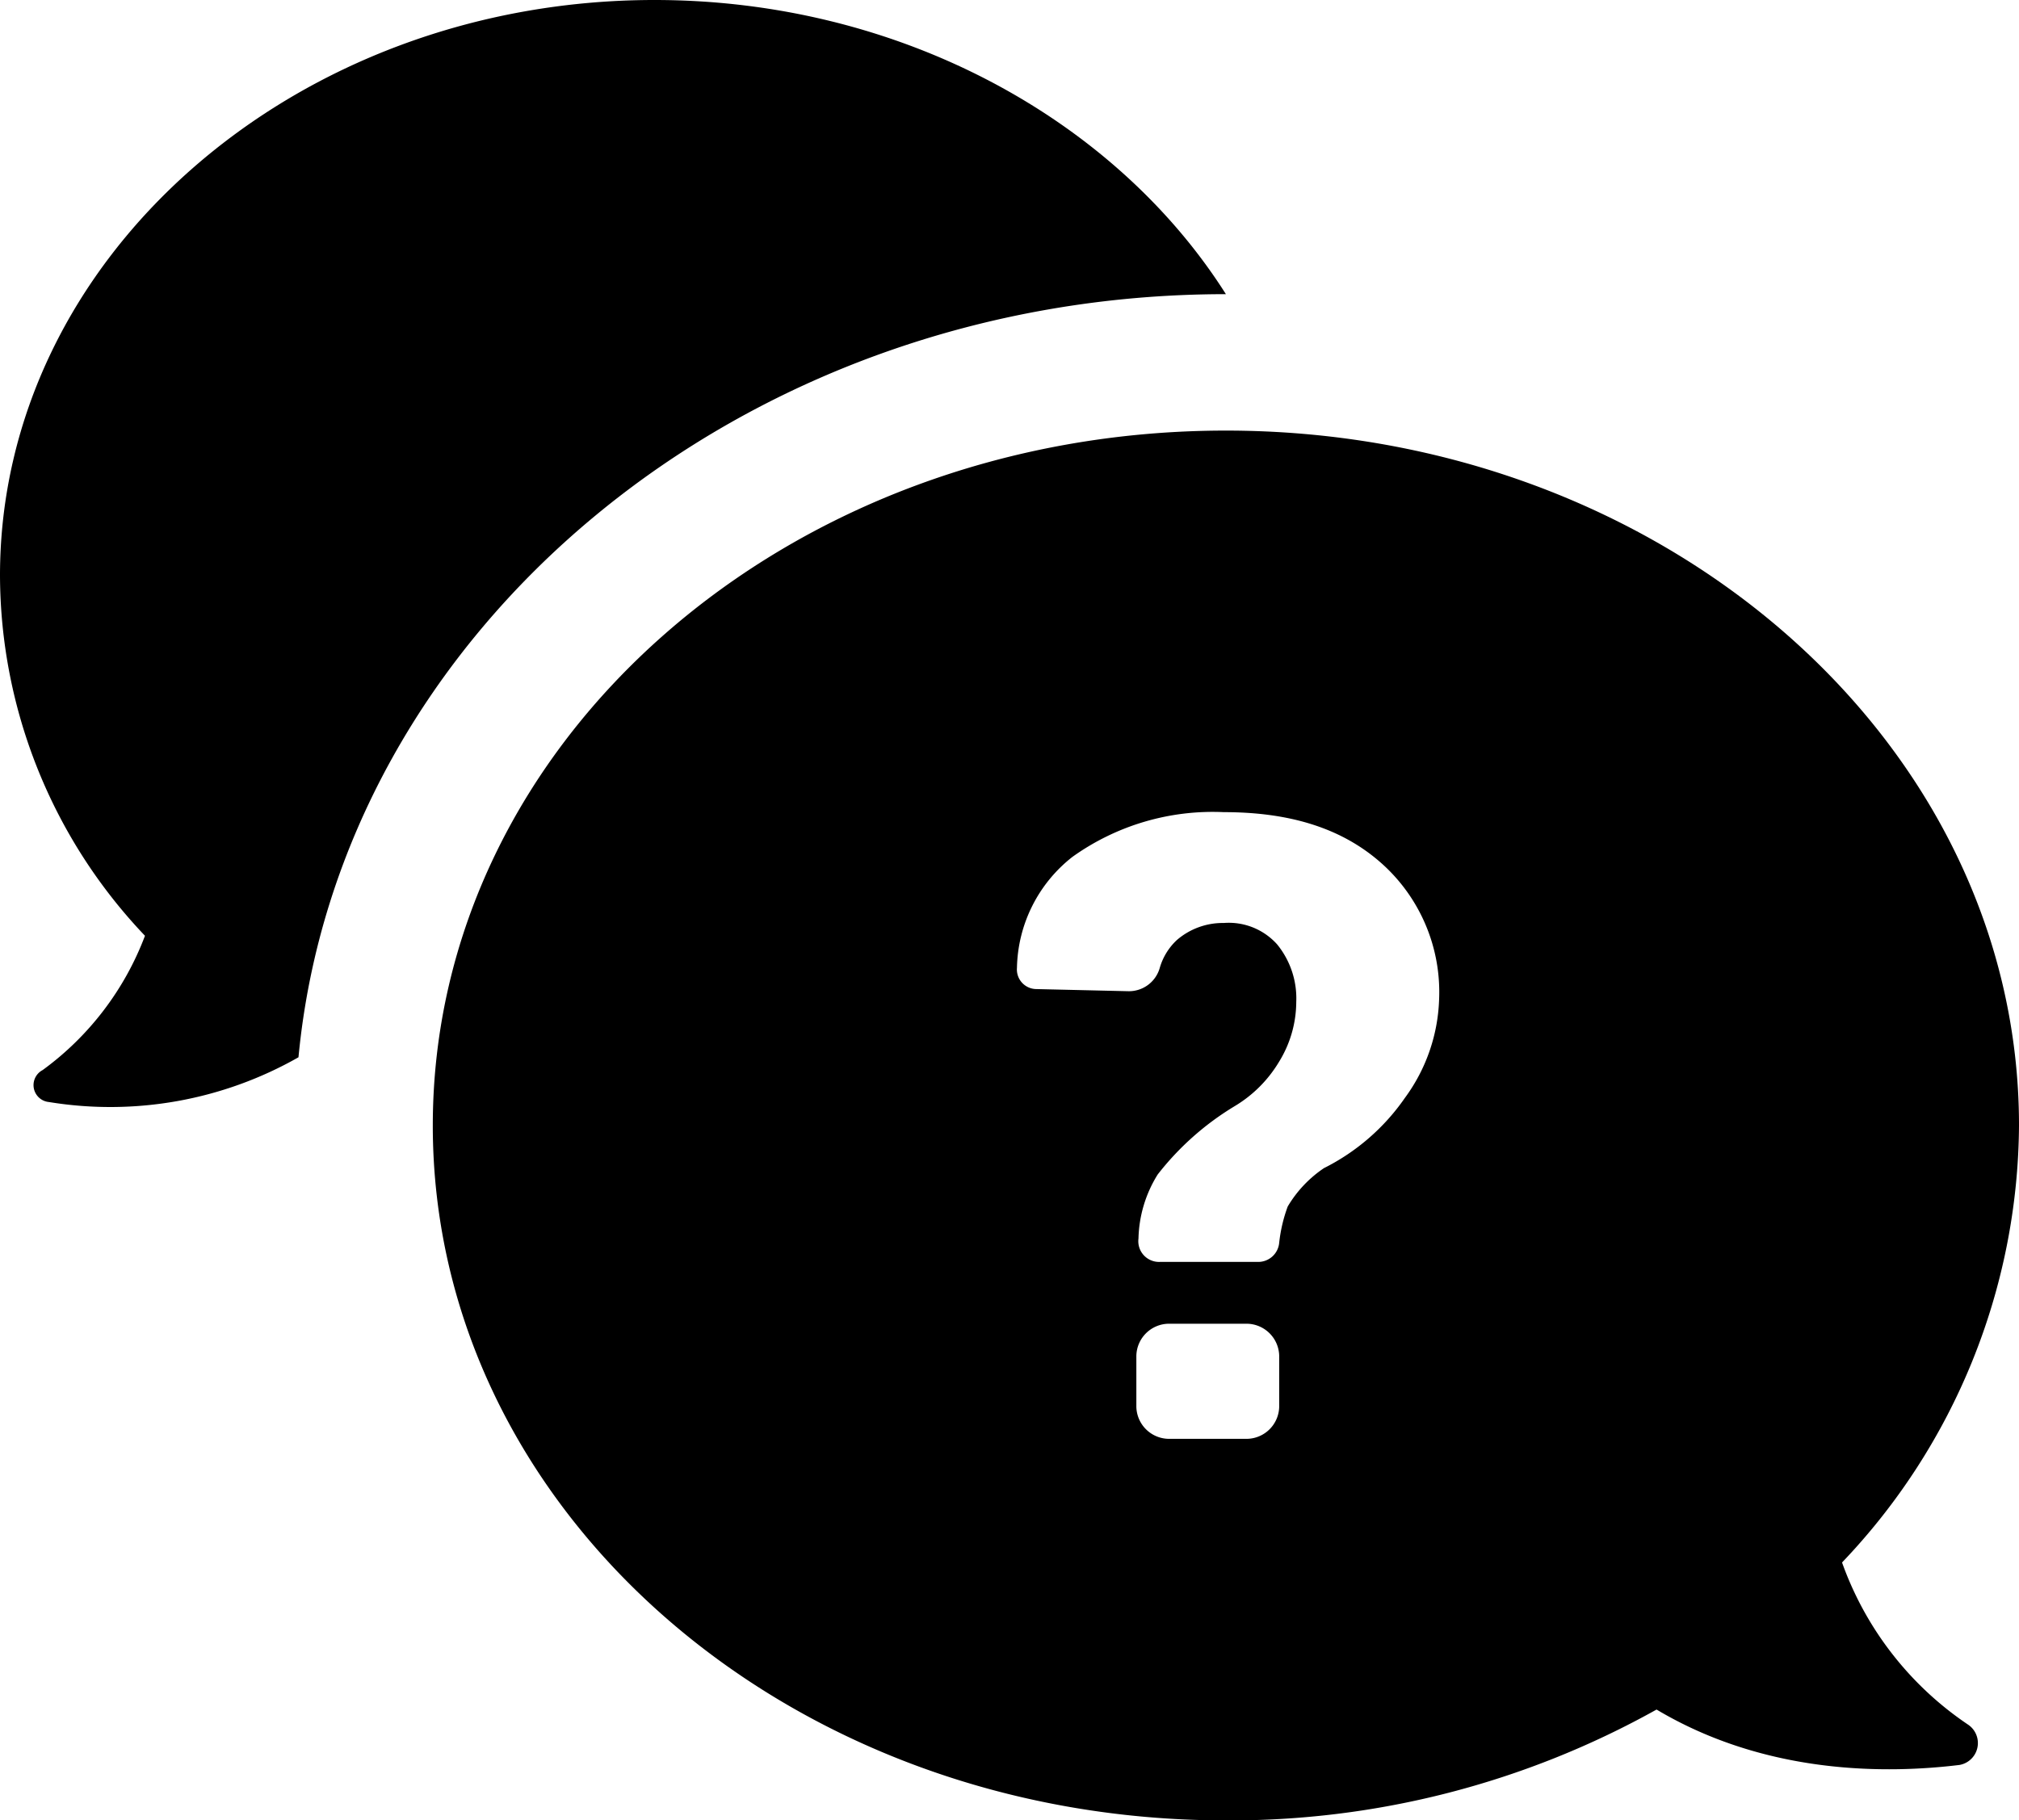
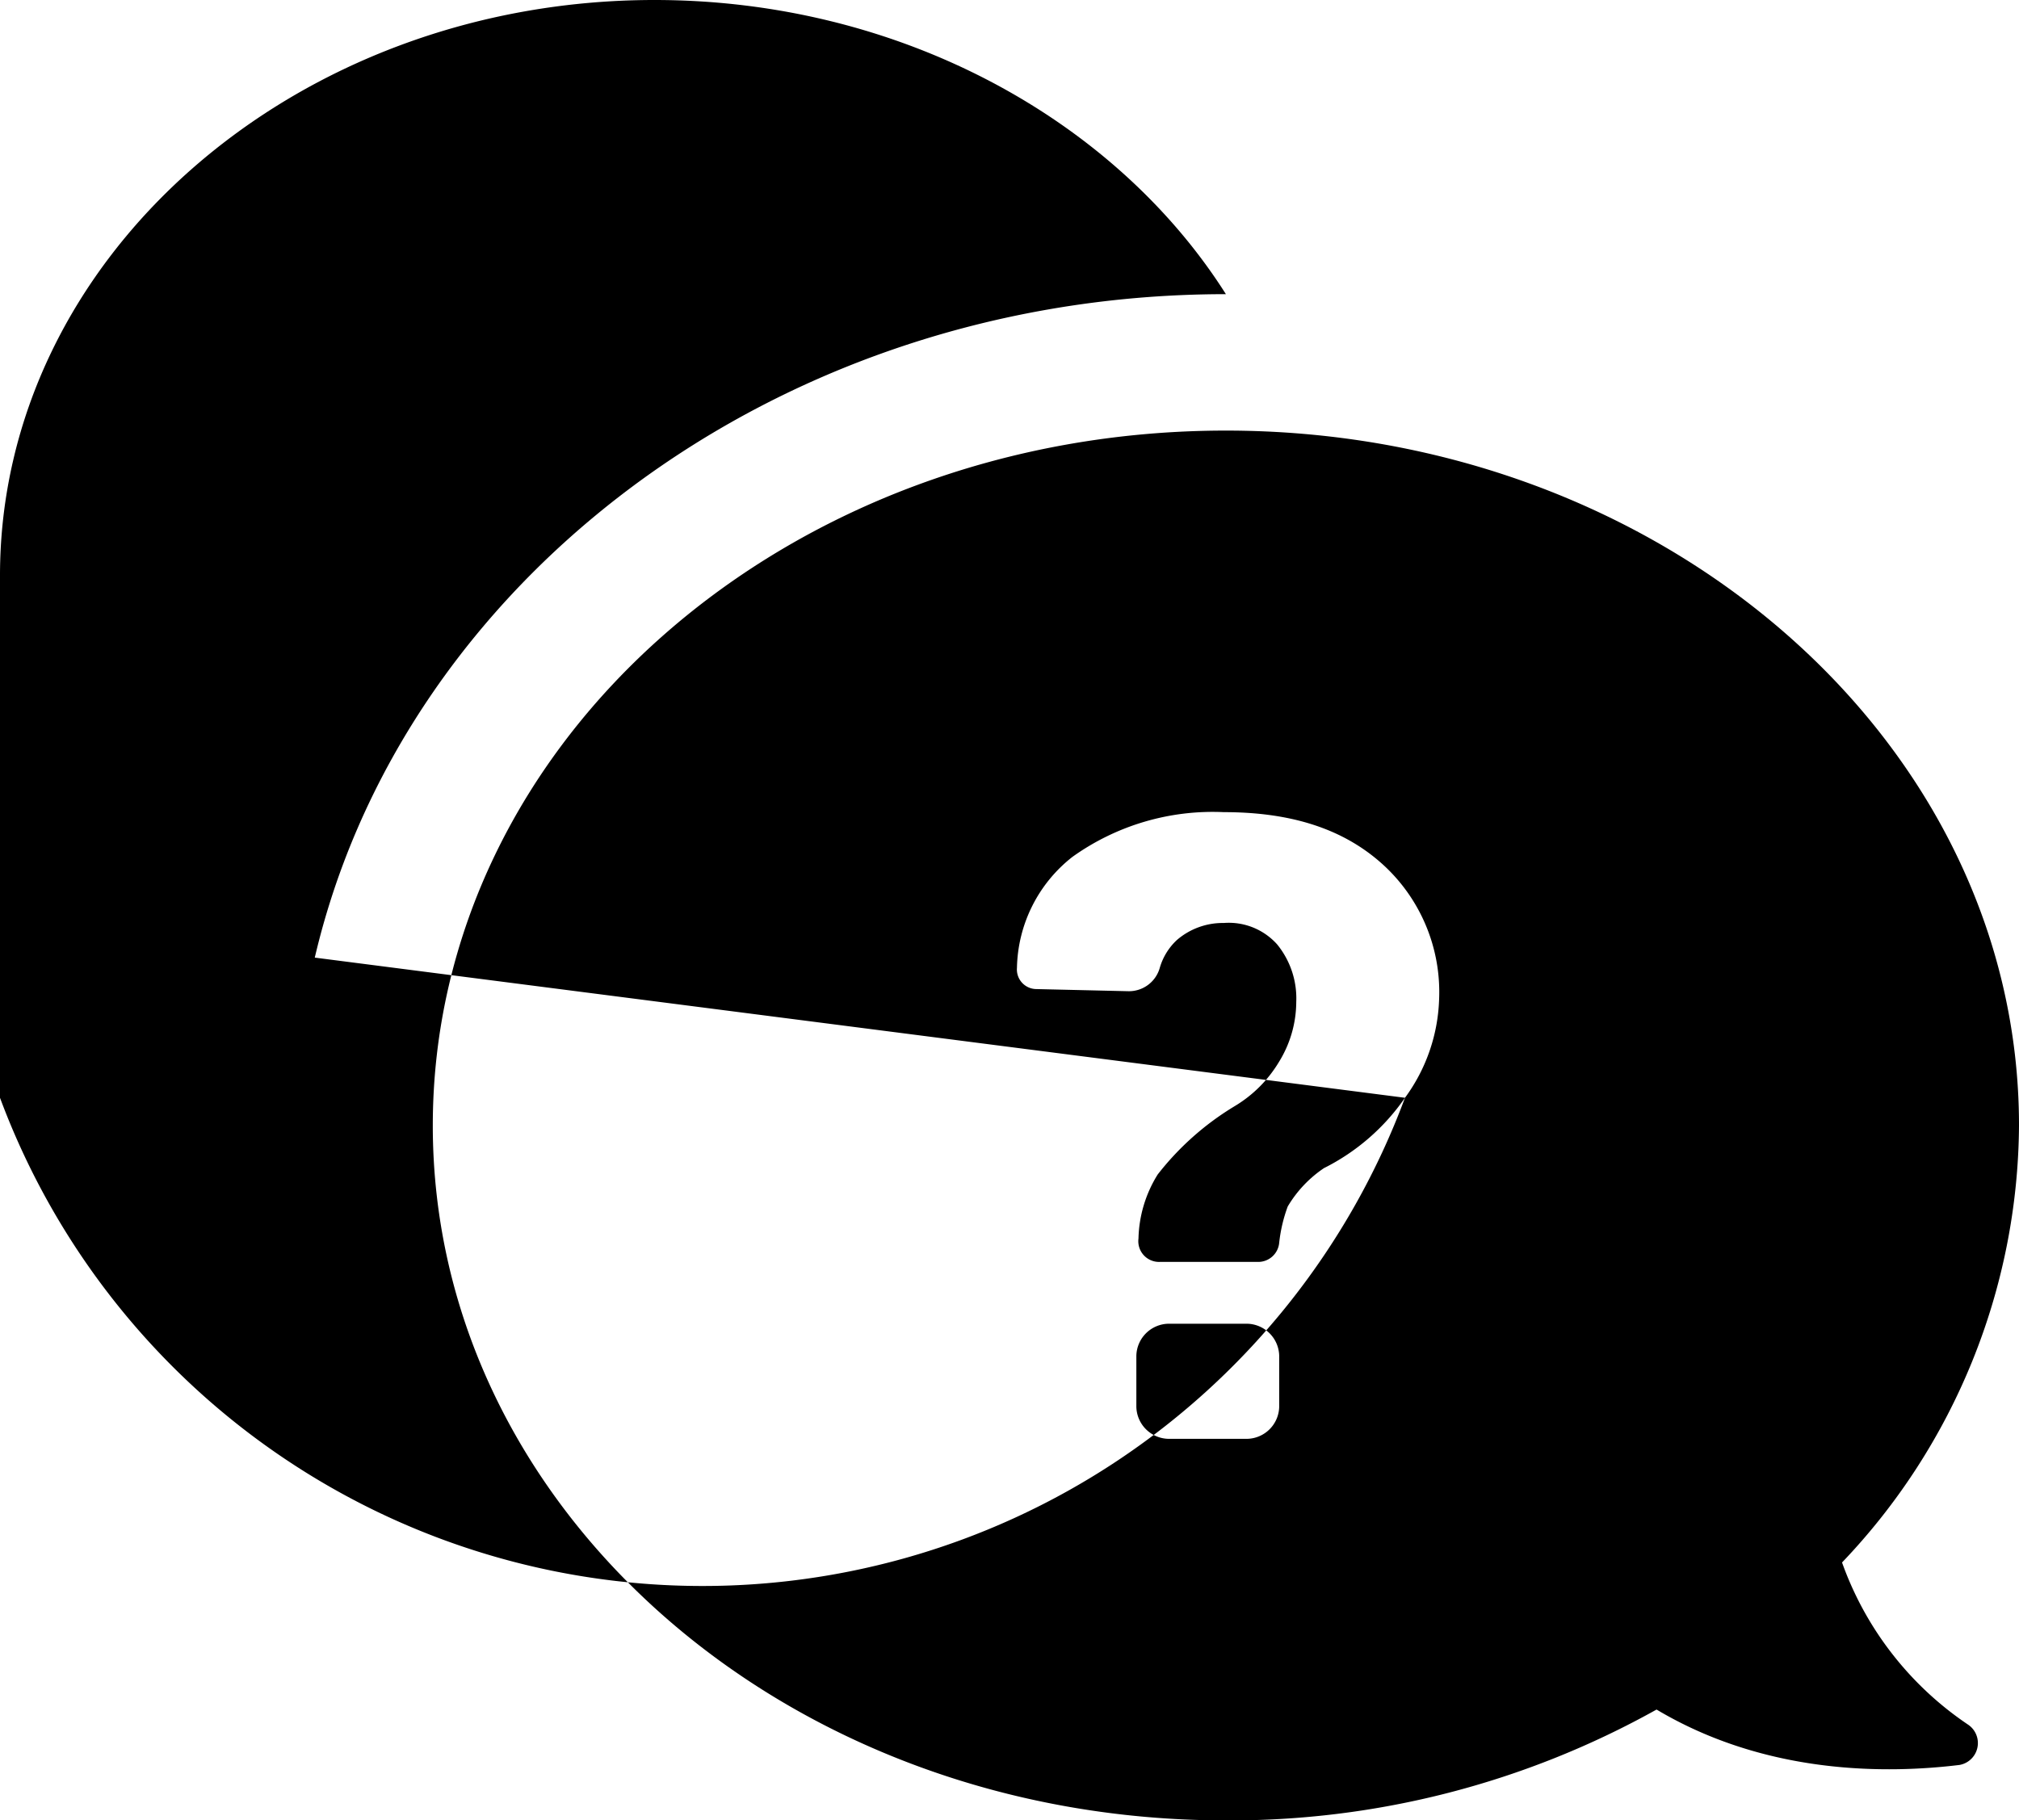
<svg xmlns="http://www.w3.org/2000/svg" width="94.7" height="85.4" viewBox="0 0 94.7 85.4">
  <title>icon-question</title>
-   <path d="M57.5,20.2c-20.6,0-37.2,14.6-37.2,32.6S36.9,85.4,57.5,85.4a40.992,40.992,0,0,0,20.2-5.2c5.2,3.1,10.9,3,14.2,2.6a1.042,1.042,0,0,0,.4-1.9,15.397,15.397,0,0,1-5.9-7.6,29.939,29.939,0,0,0,8.3-20.5C94.7,34.8,78,20.2,57.5,20.2ZM60,66a1.538,1.538,0,0,1-1.5,1.5H54.8A1.538,1.538,0,0,1,53.3,66V63.6a1.538,1.538,0,0,1,1.5-1.5h3.7A1.538,1.538,0,0,1,60,63.6Zm5.9-14.5a10.133,10.133,0,0,1-3.8,3.3,5.63,5.63,0,0,0-1.7,1.8,7.091,7.091,0,0,0-.4,1.7.987.987,0,0,1-1,.9H54.4a.972.972,0,0,1-1-1.1,5.921,5.921,0,0,1,.9-3,13.216,13.216,0,0,1,3.6-3.2A6.031,6.031,0,0,0,60,49.8a5.376,5.376,0,0,0,.8-2.8,4.002,4.002,0,0,0-.9-2.7,3.04,3.04,0,0,0-2.5-1,3.295,3.295,0,0,0-2.2.8,2.871,2.871,0,0,0-.8,1.3,1.502,1.502,0,0,1-1.5,1.1l-4.3-.1a.919.919,0,0,1-.9-1,6.774,6.774,0,0,1,2.6-5.2,11.309,11.309,0,0,1,7.1-2.1c3.2,0,5.6.8,7.4,2.4a8.093,8.093,0,0,1,2.7,6.4A8.239,8.239,0,0,1,65.9,51.5ZM6.8,43.9A24.606,24.606,0,0,1,0,27C0,12.1,13.8,0,30.7,0,42.2,0,52.3,5.6,57.5,13.8h0C34.7,13.8,15.9,29.6,14,49.6h0A17.846,17.846,0,0,1,2.3,51.7.797.797,0,0,1,2,50.2,13.845,13.845,0,0,0,6.8,43.9Z" />
+   <path d="M57.5,20.2c-20.6,0-37.2,14.6-37.2,32.6S36.9,85.4,57.5,85.4a40.992,40.992,0,0,0,20.2-5.2c5.2,3.1,10.9,3,14.2,2.6a1.042,1.042,0,0,0,.4-1.9,15.397,15.397,0,0,1-5.9-7.6,29.939,29.939,0,0,0,8.3-20.5C94.7,34.8,78,20.2,57.5,20.2ZM60,66a1.538,1.538,0,0,1-1.5,1.5H54.8A1.538,1.538,0,0,1,53.3,66V63.6a1.538,1.538,0,0,1,1.5-1.5h3.7A1.538,1.538,0,0,1,60,63.6Zm5.9-14.5a10.133,10.133,0,0,1-3.8,3.3,5.63,5.63,0,0,0-1.7,1.8,7.091,7.091,0,0,0-.4,1.7.987.987,0,0,1-1,.9H54.4a.972.972,0,0,1-1-1.1,5.921,5.921,0,0,1,.9-3,13.216,13.216,0,0,1,3.6-3.2A6.031,6.031,0,0,0,60,49.8a5.376,5.376,0,0,0,.8-2.8,4.002,4.002,0,0,0-.9-2.7,3.04,3.04,0,0,0-2.5-1,3.295,3.295,0,0,0-2.2.8,2.871,2.871,0,0,0-.8,1.3,1.502,1.502,0,0,1-1.5,1.1l-4.3-.1a.919.919,0,0,1-.9-1,6.774,6.774,0,0,1,2.6-5.2,11.309,11.309,0,0,1,7.1-2.1c3.2,0,5.6.8,7.4,2.4a8.093,8.093,0,0,1,2.7,6.4A8.239,8.239,0,0,1,65.9,51.5ZA24.606,24.606,0,0,1,0,27C0,12.1,13.8,0,30.7,0,42.2,0,52.3,5.6,57.5,13.8h0C34.7,13.8,15.9,29.6,14,49.6h0A17.846,17.846,0,0,1,2.3,51.7.797.797,0,0,1,2,50.2,13.845,13.845,0,0,0,6.8,43.9Z" />
</svg>